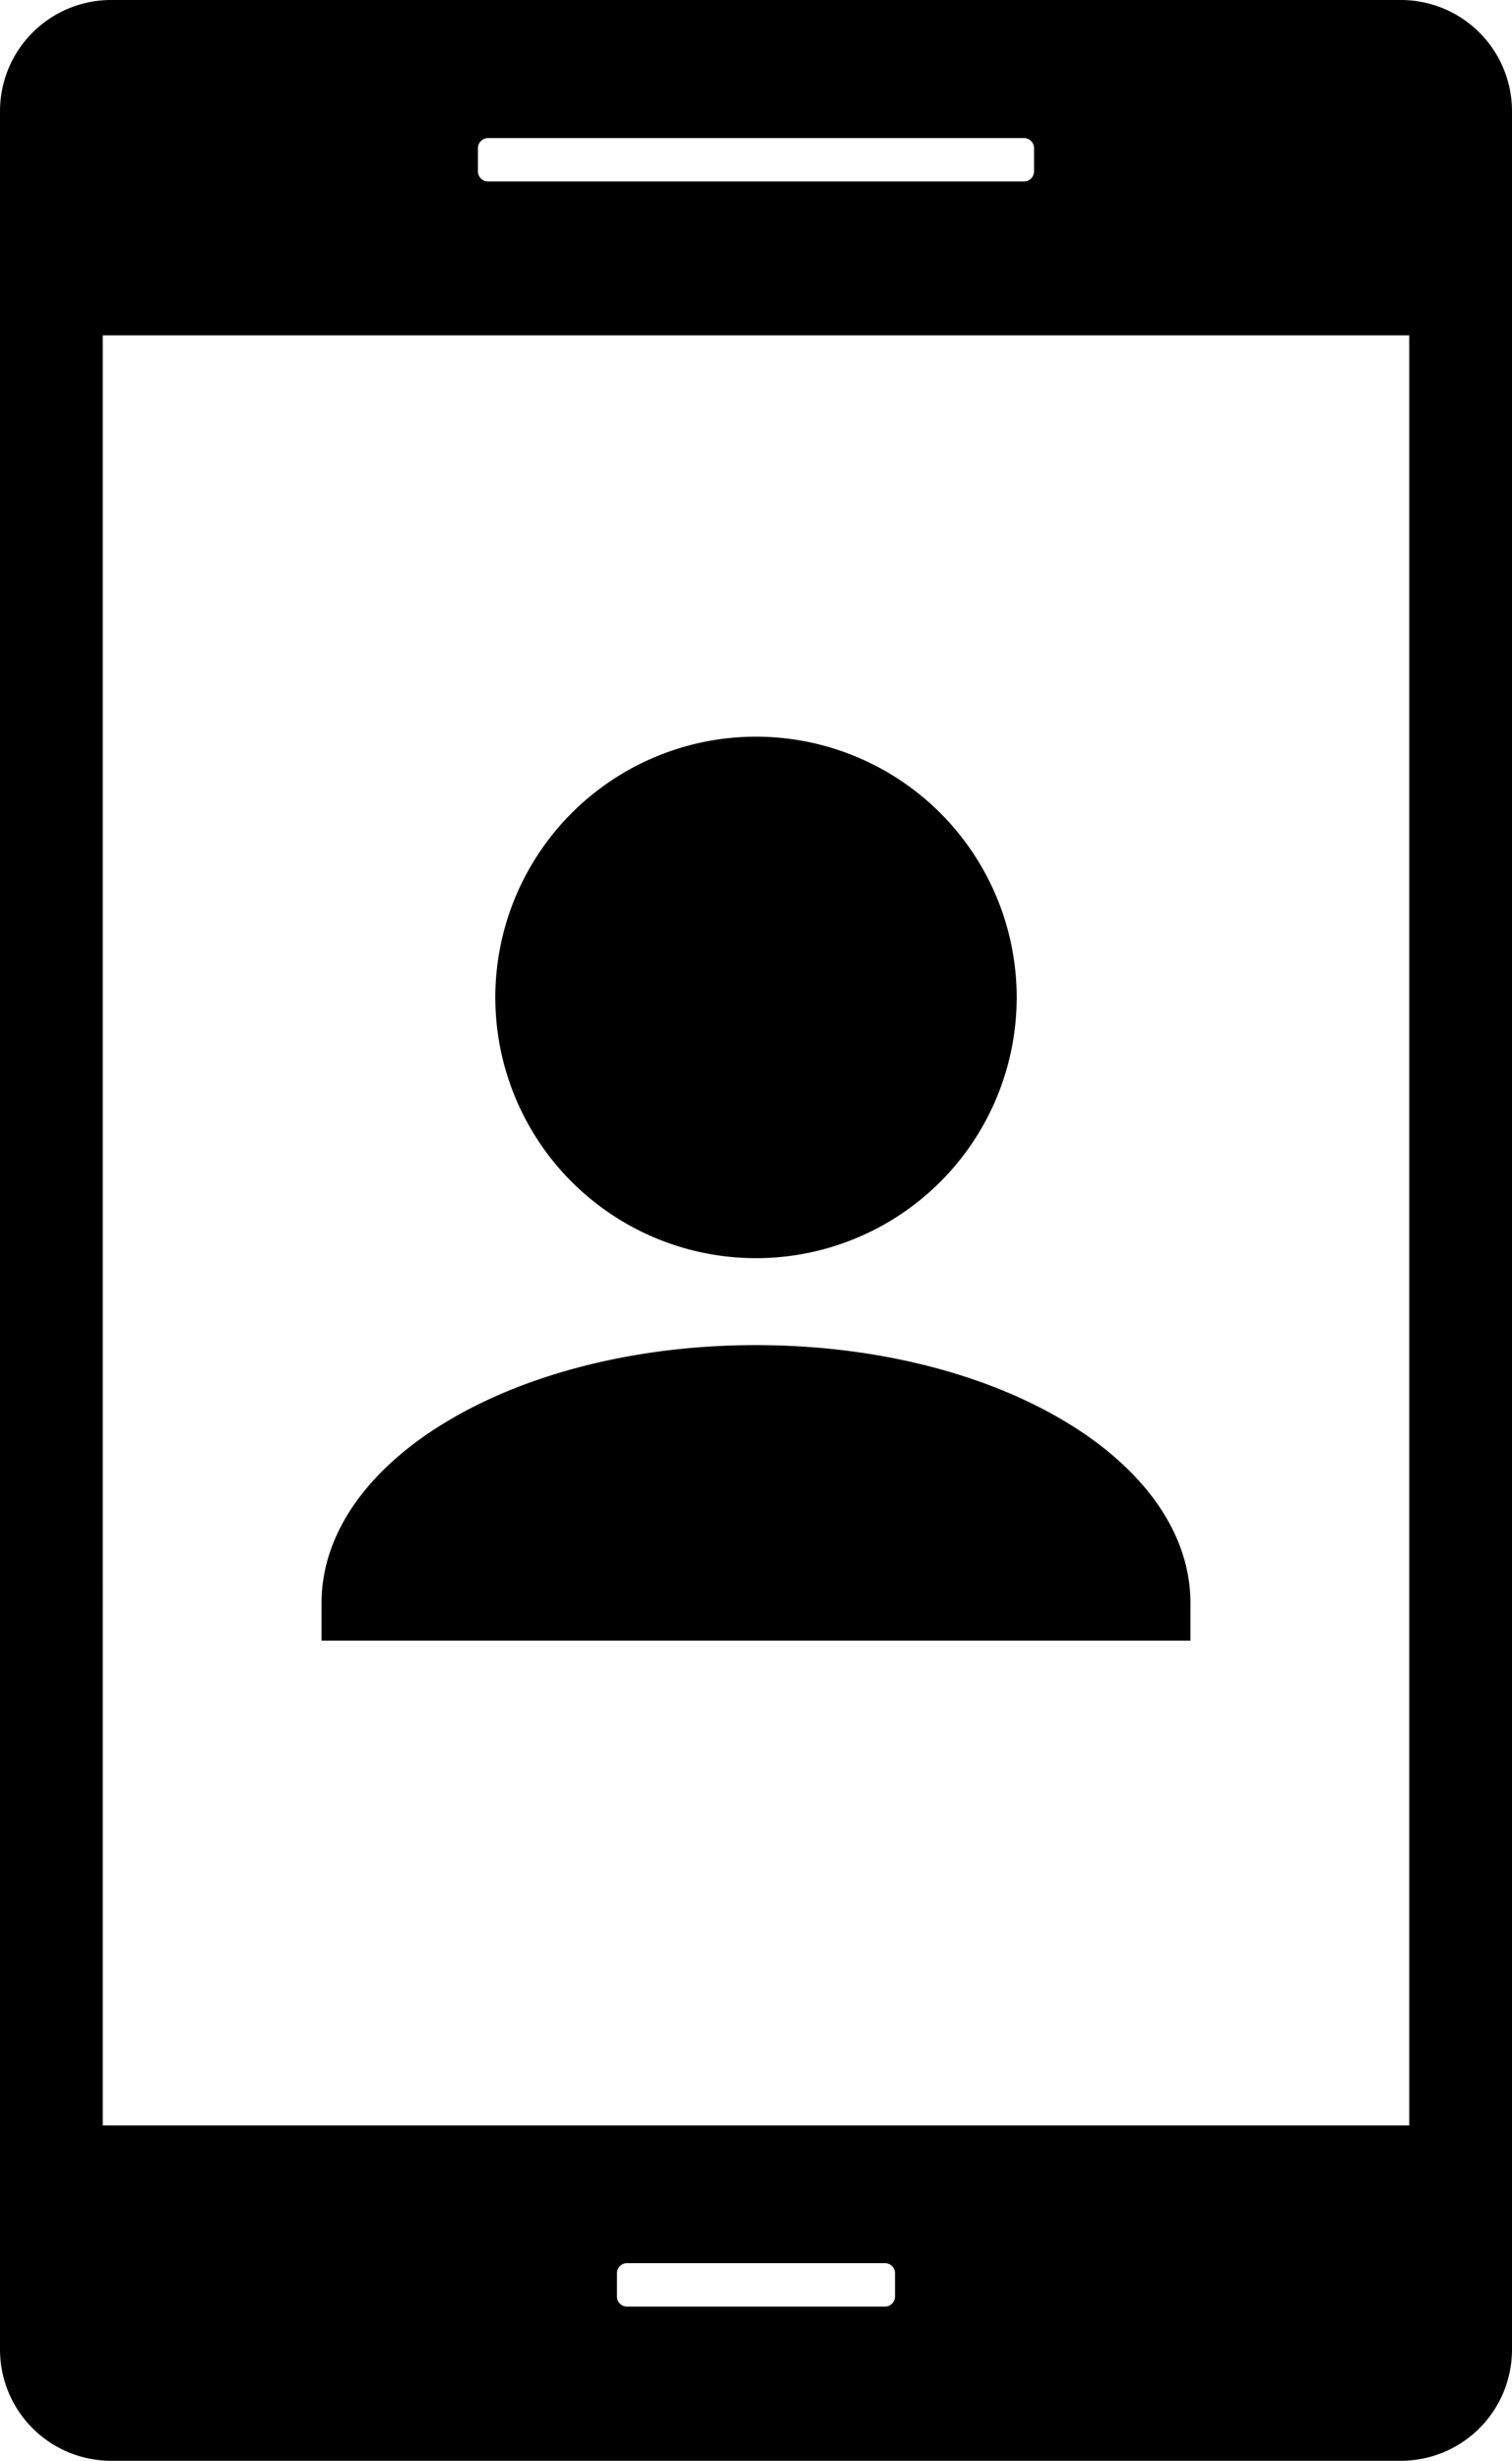
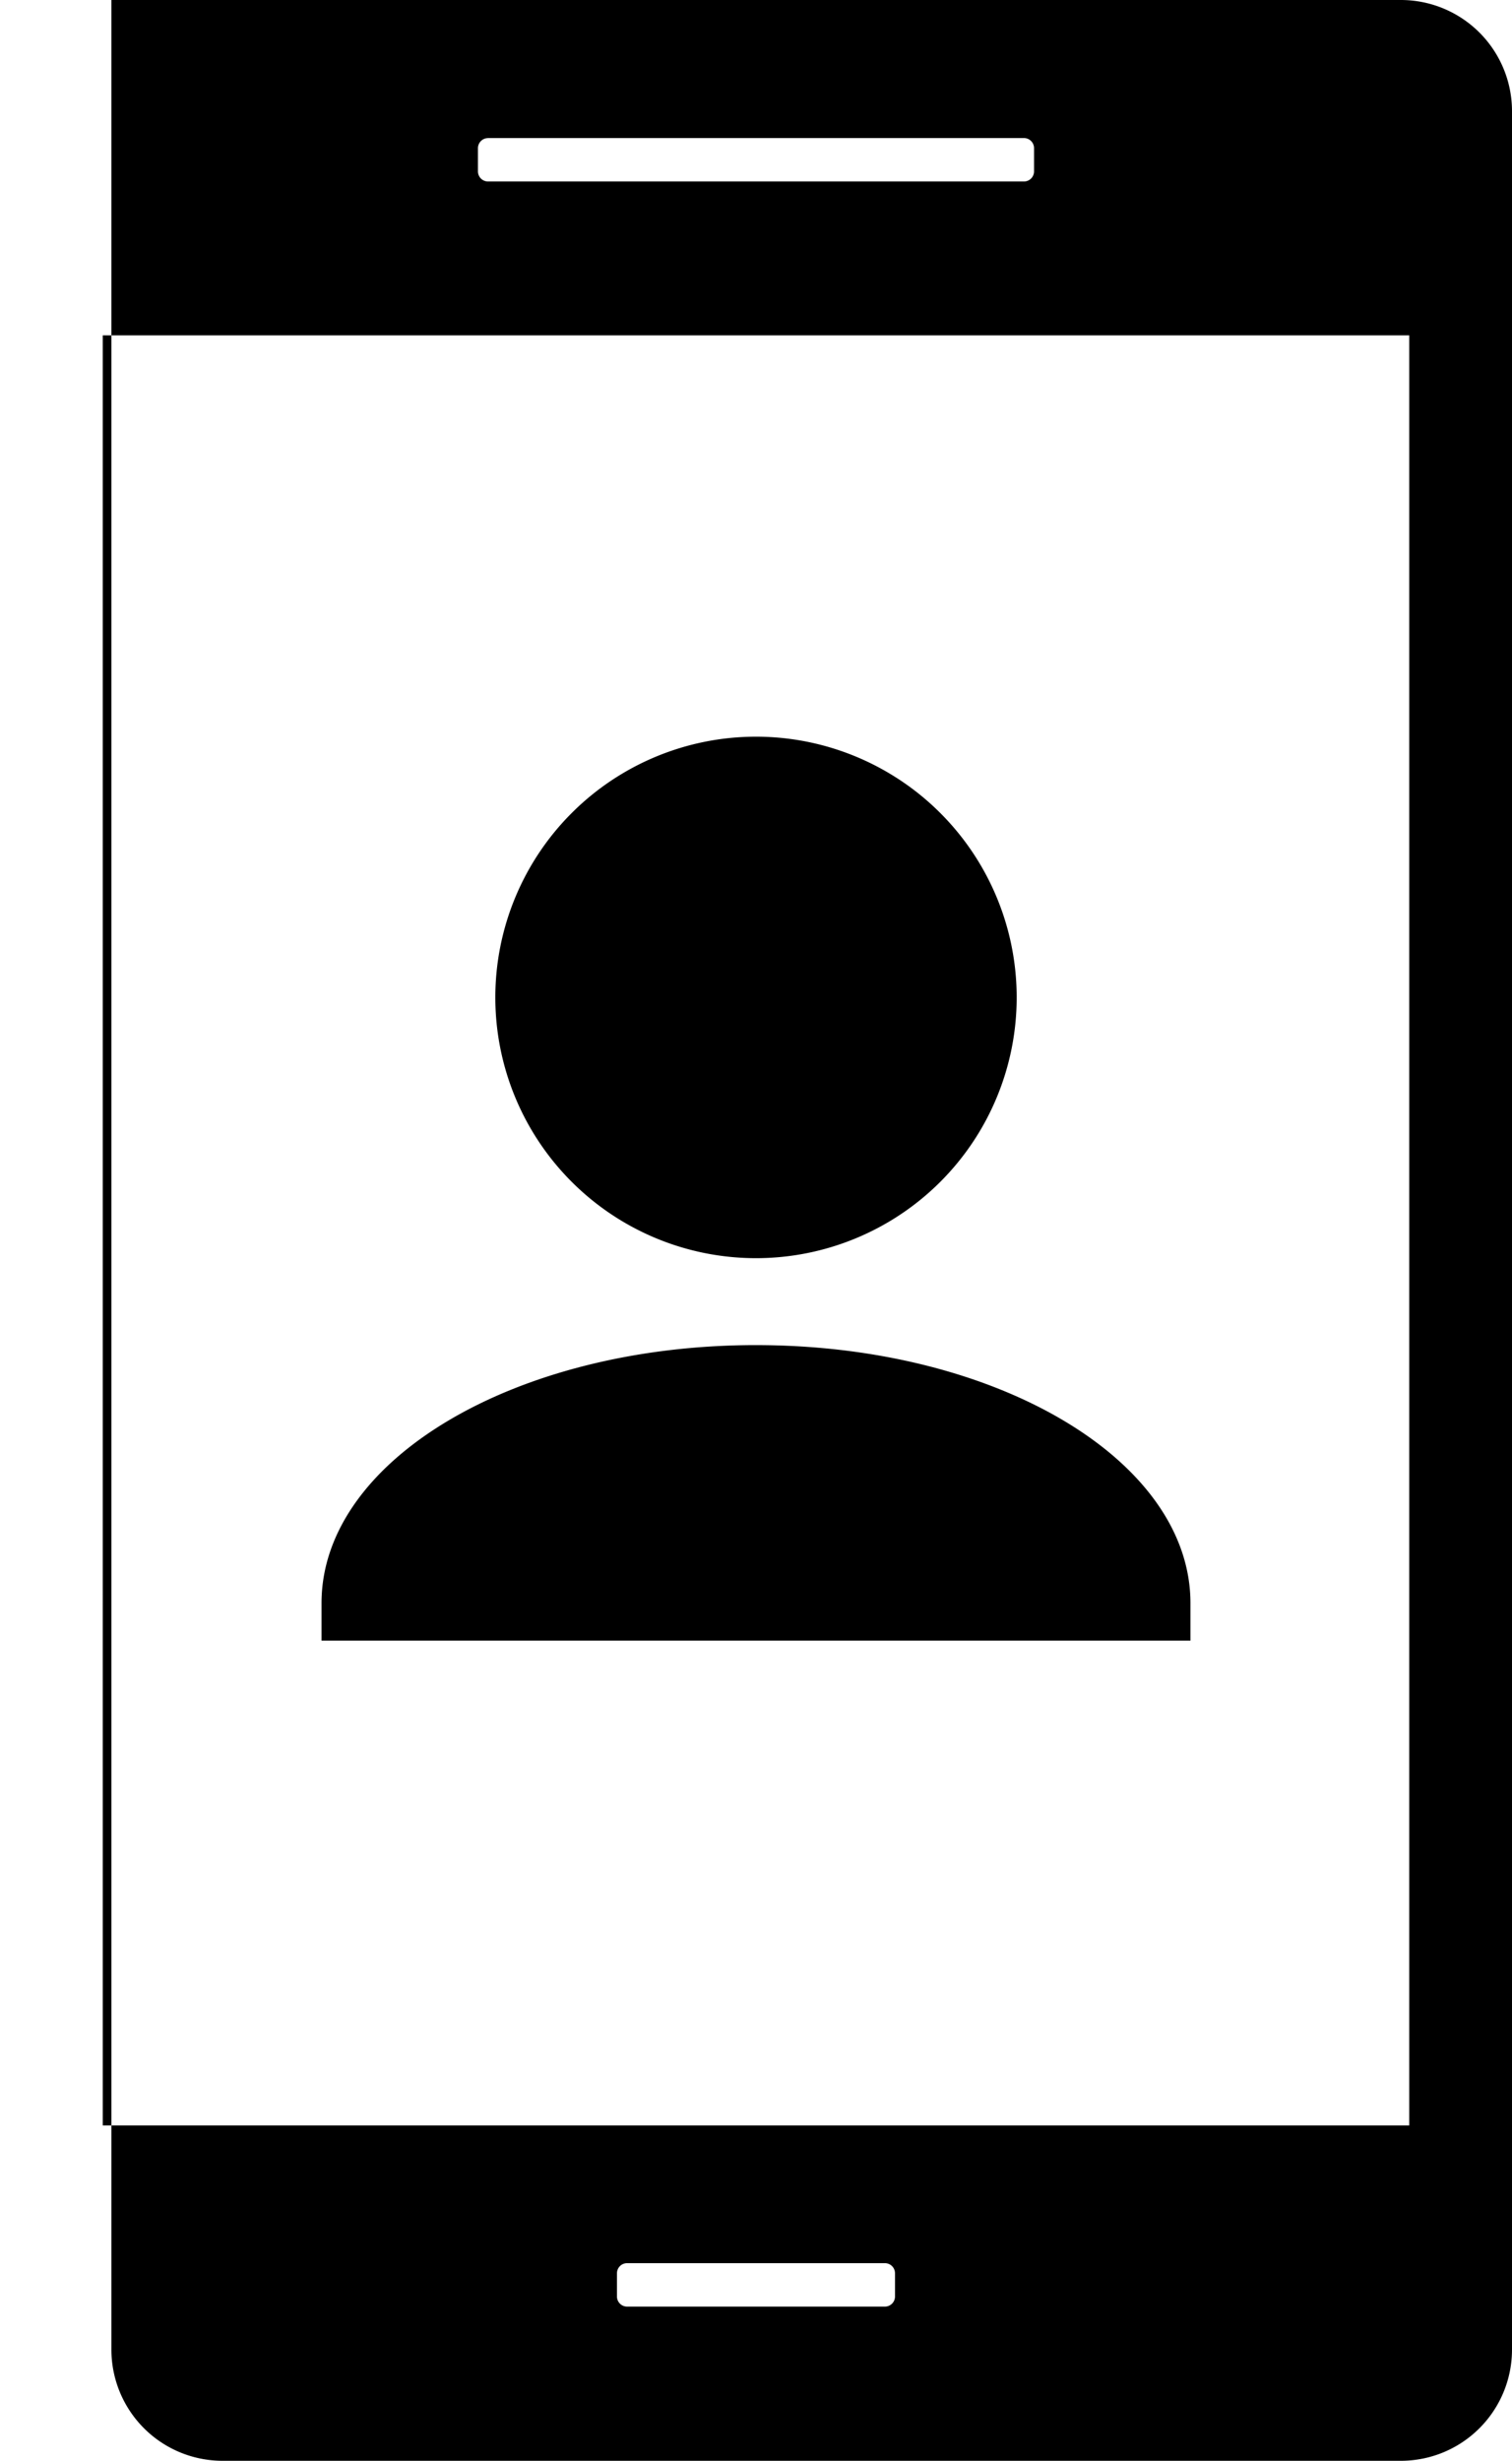
<svg xmlns="http://www.w3.org/2000/svg" width="122.921" height="200" viewBox="0 0 122.921 200">
-   <path d="M429.86,1180.376a9.037,9.037,0,0,0-9.057,9.057V1371.32a9.037,9.037,0,0,0,9.057,9.057H534.667a9.037,9.037,0,0,0,9.057-9.057V1189.433a9.037,9.037,0,0,0-9.057-9.057Zm30.621,11.22h43.563a.822.822,0,0,1,.823.823v1.885a.822.822,0,0,1-.823.823H460.482a.822.822,0,0,1-.823-.823v-1.885A.822.822,0,0,1,460.482,1191.6Zm-31.324,16.035H535.369v145.49H429.158Zm53.106,32.619a21.192,21.192,0,1,0,21.193,21.192,21.192,21.192,0,0,0-21.193-21.192Zm0,49.449c-19.568,0-35.321,9.354-35.321,20.972v3.047h70.641v-3.047C517.585,1299.052,501.832,1289.7,482.264,1289.7Zm-10.48,74.615h20.958a.822.822,0,0,1,.823.823v1.885a.822.822,0,0,1-.823.823H471.784a.822.822,0,0,1-.823-.823v-1.885A.822.822,0,0,1,471.784,1364.314Z" transform="translate(-420.803 -1180.376)" />
+   <path d="M429.86,1180.376V1371.32a9.037,9.037,0,0,0,9.057,9.057H534.667a9.037,9.037,0,0,0,9.057-9.057V1189.433a9.037,9.037,0,0,0-9.057-9.057Zm30.621,11.22h43.563a.822.822,0,0,1,.823.823v1.885a.822.822,0,0,1-.823.823H460.482a.822.822,0,0,1-.823-.823v-1.885A.822.822,0,0,1,460.482,1191.6Zm-31.324,16.035H535.369v145.49H429.158Zm53.106,32.619a21.192,21.192,0,1,0,21.193,21.192,21.192,21.192,0,0,0-21.193-21.192Zm0,49.449c-19.568,0-35.321,9.354-35.321,20.972v3.047h70.641v-3.047C517.585,1299.052,501.832,1289.7,482.264,1289.7Zm-10.48,74.615h20.958a.822.822,0,0,1,.823.823v1.885a.822.822,0,0,1-.823.823H471.784a.822.822,0,0,1-.823-.823v-1.885A.822.822,0,0,1,471.784,1364.314Z" transform="translate(-420.803 -1180.376)" />
</svg>